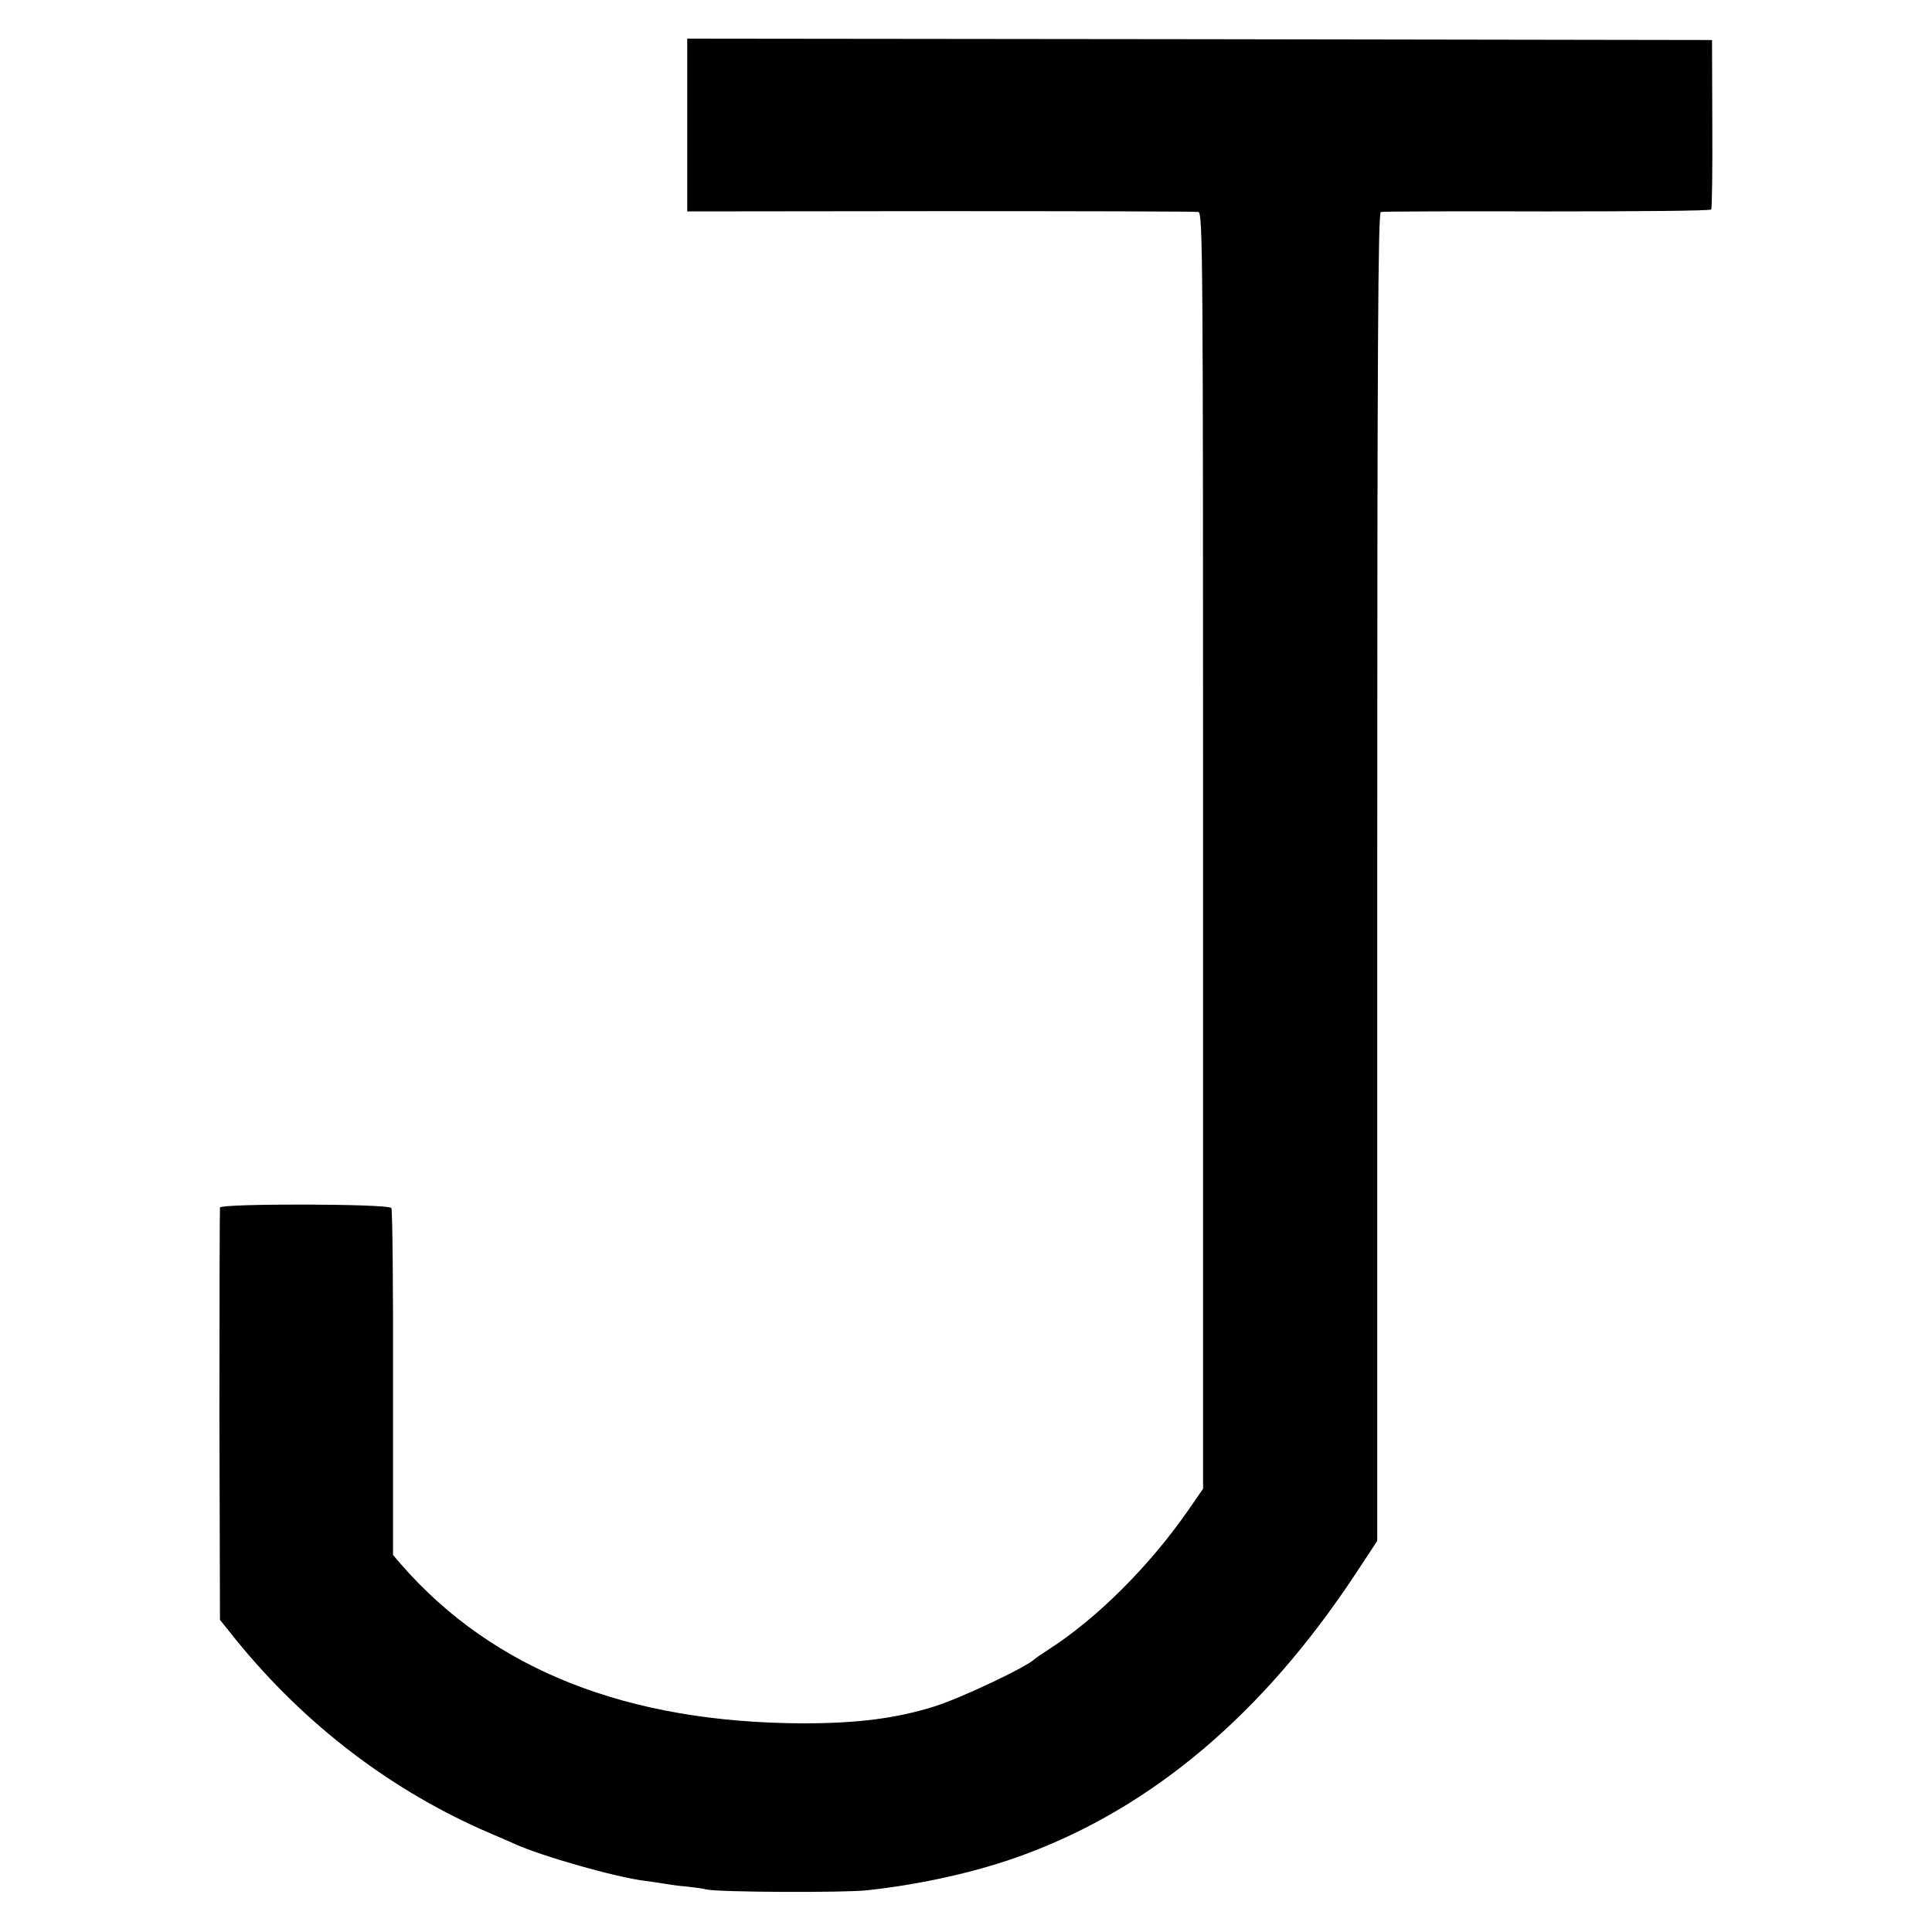
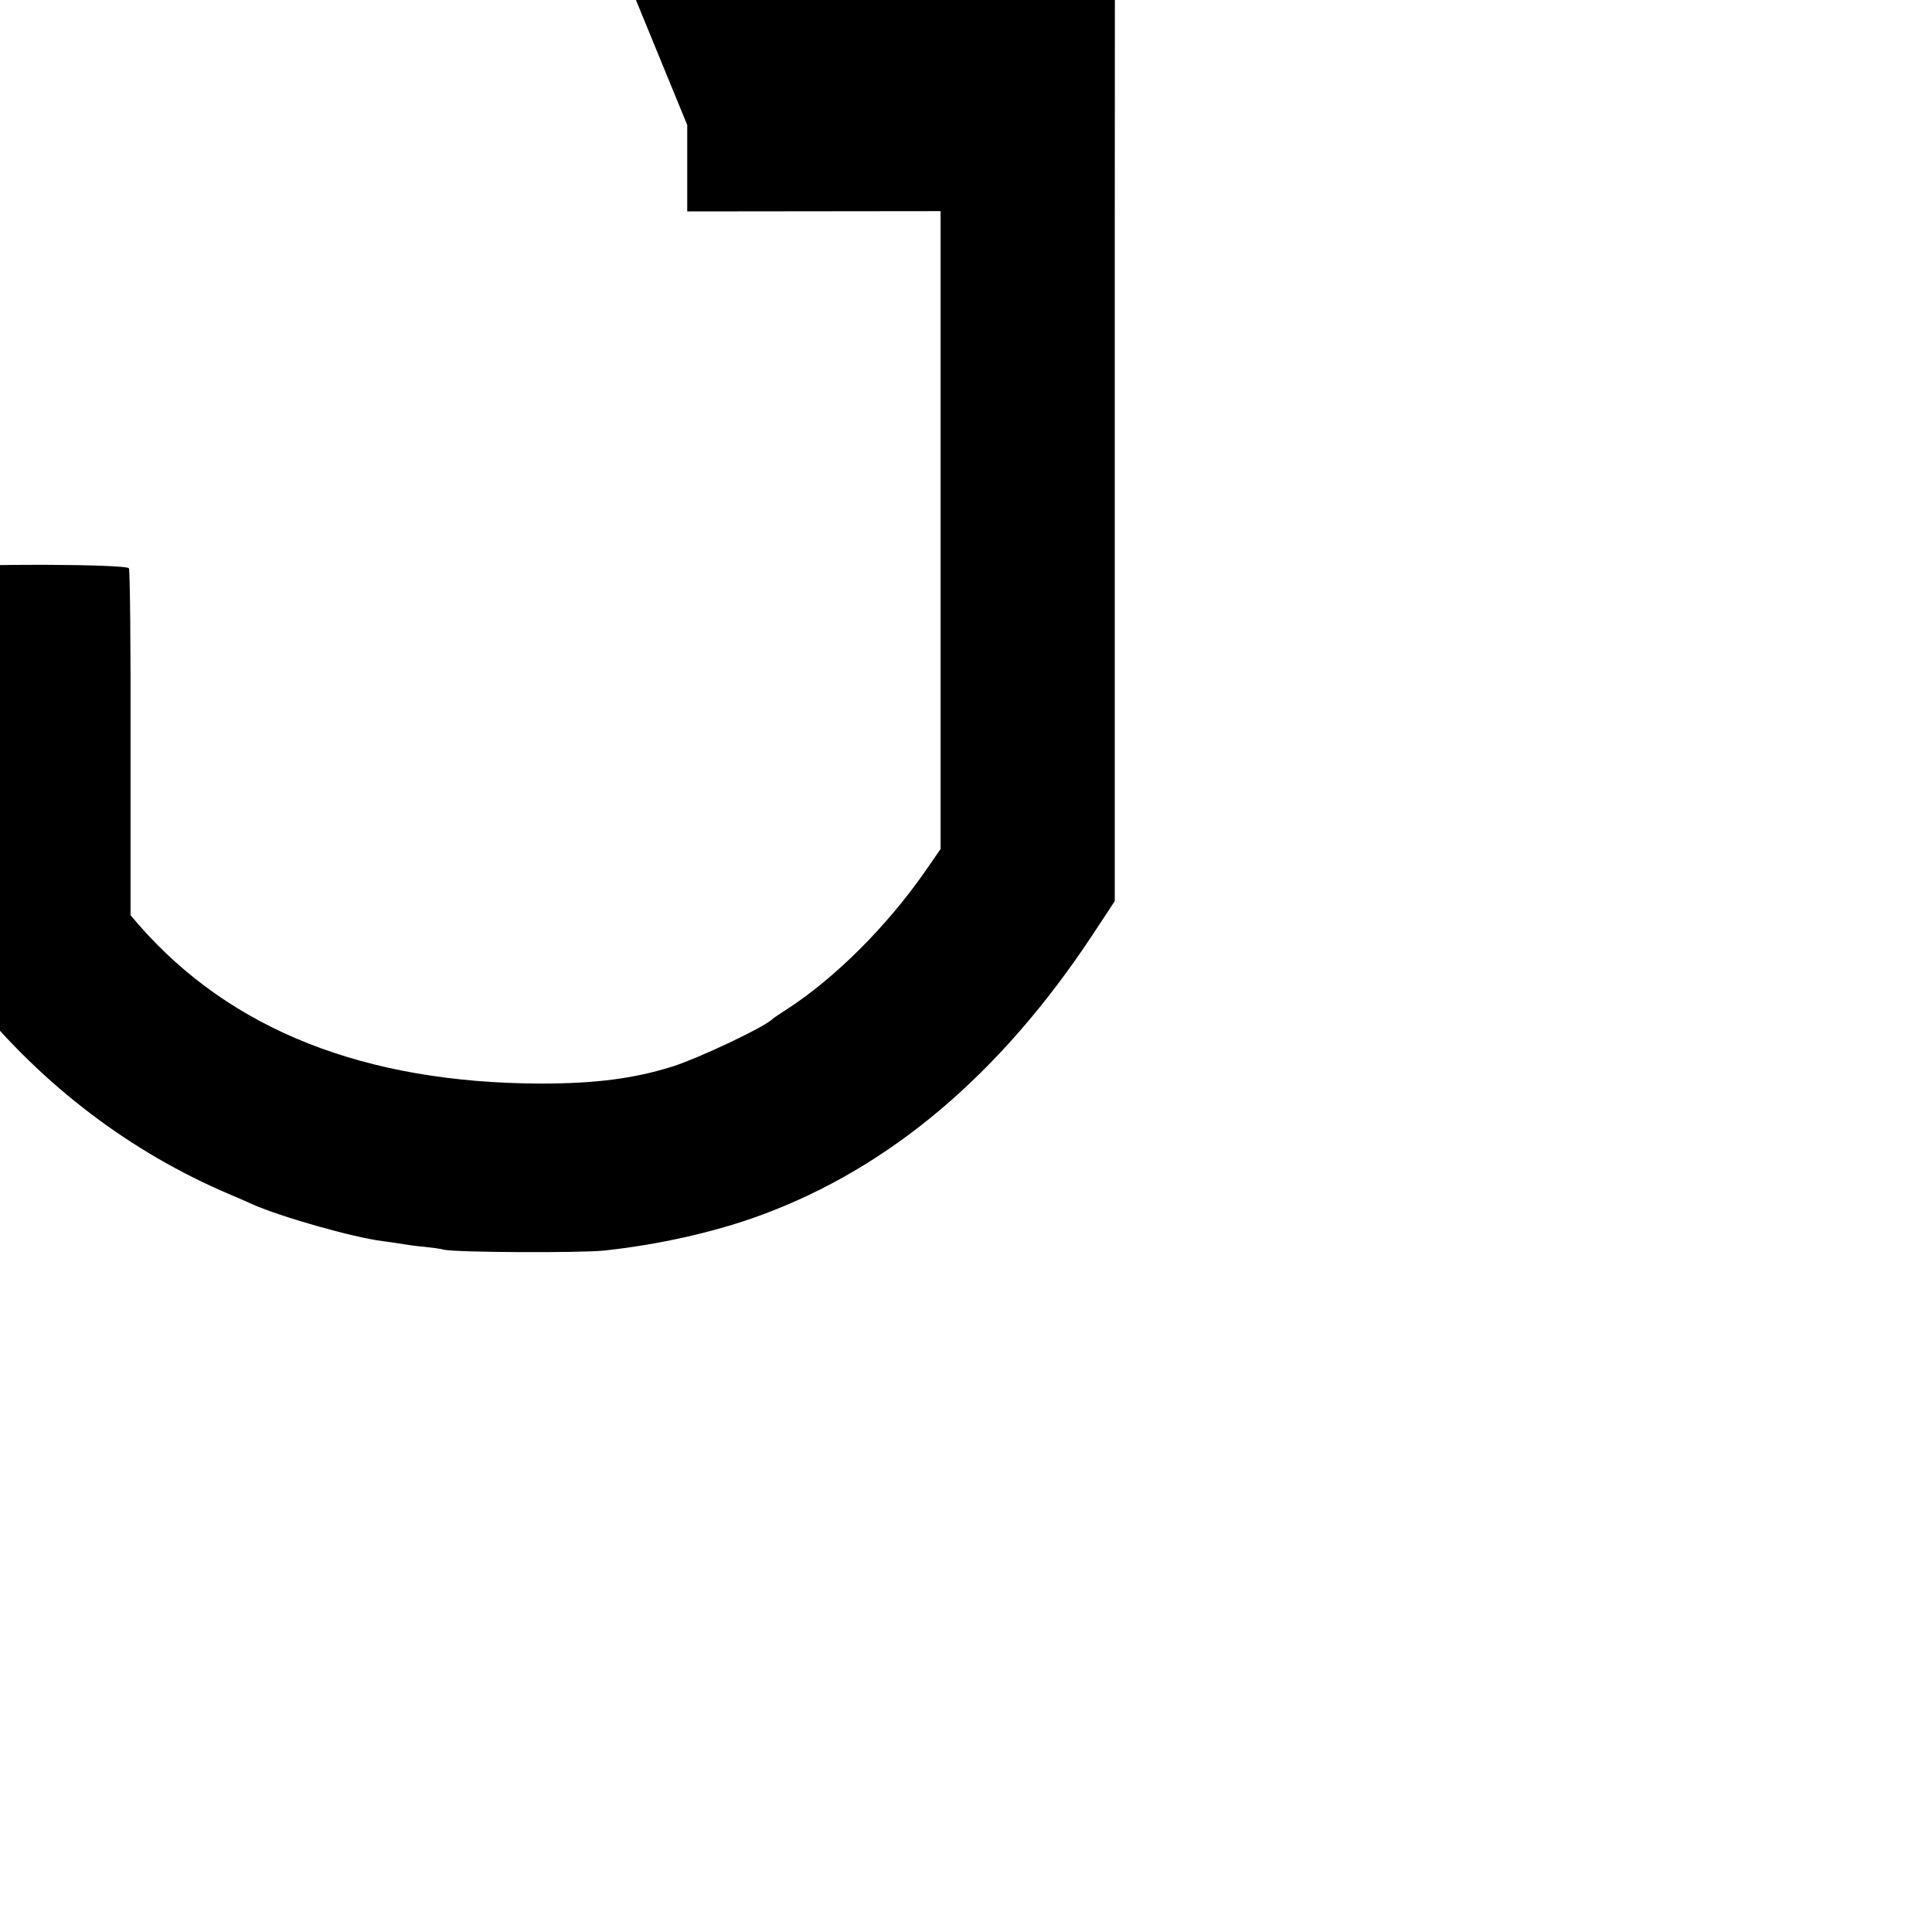
<svg xmlns="http://www.w3.org/2000/svg" version="1.0" width="700pt" height="700pt" viewBox="0 0 700 700" preserveAspectRatio="xMidYMid meet">
  <g transform="translate(0,700) scale(0.1,-0.1)" fill="#000000" stroke="none">
-     <path d="M2490 6547 l0 -313 918 1 c504 0 925 -1 934 -3 16 -4 17 -156 17 -2315 l0 -2311 -56 -81 c-140 -201 -329 -389 -503 -501 -25 -16 -47 -31 -50 -34 -28 -29 -269 -143 -365 -173 -138 -43 -277 -61 -475 -61 -637 2 -1123 194 -1456 575 l-30 35 0 623 c1 343 -2 628 -6 634 -9 16 -616 17 -621 2 -1 -5 -2 -344 -2 -752 l2 -742 57 -71 c252 -311 569 -552 926 -704 36 -15 74 -32 85 -37 97 -44 366 -121 474 -134 30 -4 63 -9 75 -11 12 -2 44 -7 71 -9 28 -3 61 -7 75 -11 45 -10 493 -12 580 -3 196 21 403 67 570 129 466 172 864 509 1197 1011 l83 126 0 2406 c0 1915 3 2406 13 2409 6 2 278 3 602 2 325 0 592 2 595 7 3 4 5 144 4 311 l-1 303 -1856 3 -1857 2 0 -313z" />
+     <path d="M2490 6547 l0 -313 918 1 l0 -2311 -56 -81 c-140 -201 -329 -389 -503 -501 -25 -16 -47 -31 -50 -34 -28 -29 -269 -143 -365 -173 -138 -43 -277 -61 -475 -61 -637 2 -1123 194 -1456 575 l-30 35 0 623 c1 343 -2 628 -6 634 -9 16 -616 17 -621 2 -1 -5 -2 -344 -2 -752 l2 -742 57 -71 c252 -311 569 -552 926 -704 36 -15 74 -32 85 -37 97 -44 366 -121 474 -134 30 -4 63 -9 75 -11 12 -2 44 -7 71 -9 28 -3 61 -7 75 -11 45 -10 493 -12 580 -3 196 21 403 67 570 129 466 172 864 509 1197 1011 l83 126 0 2406 c0 1915 3 2406 13 2409 6 2 278 3 602 2 325 0 592 2 595 7 3 4 5 144 4 311 l-1 303 -1856 3 -1857 2 0 -313z" />
  </g>
</svg>